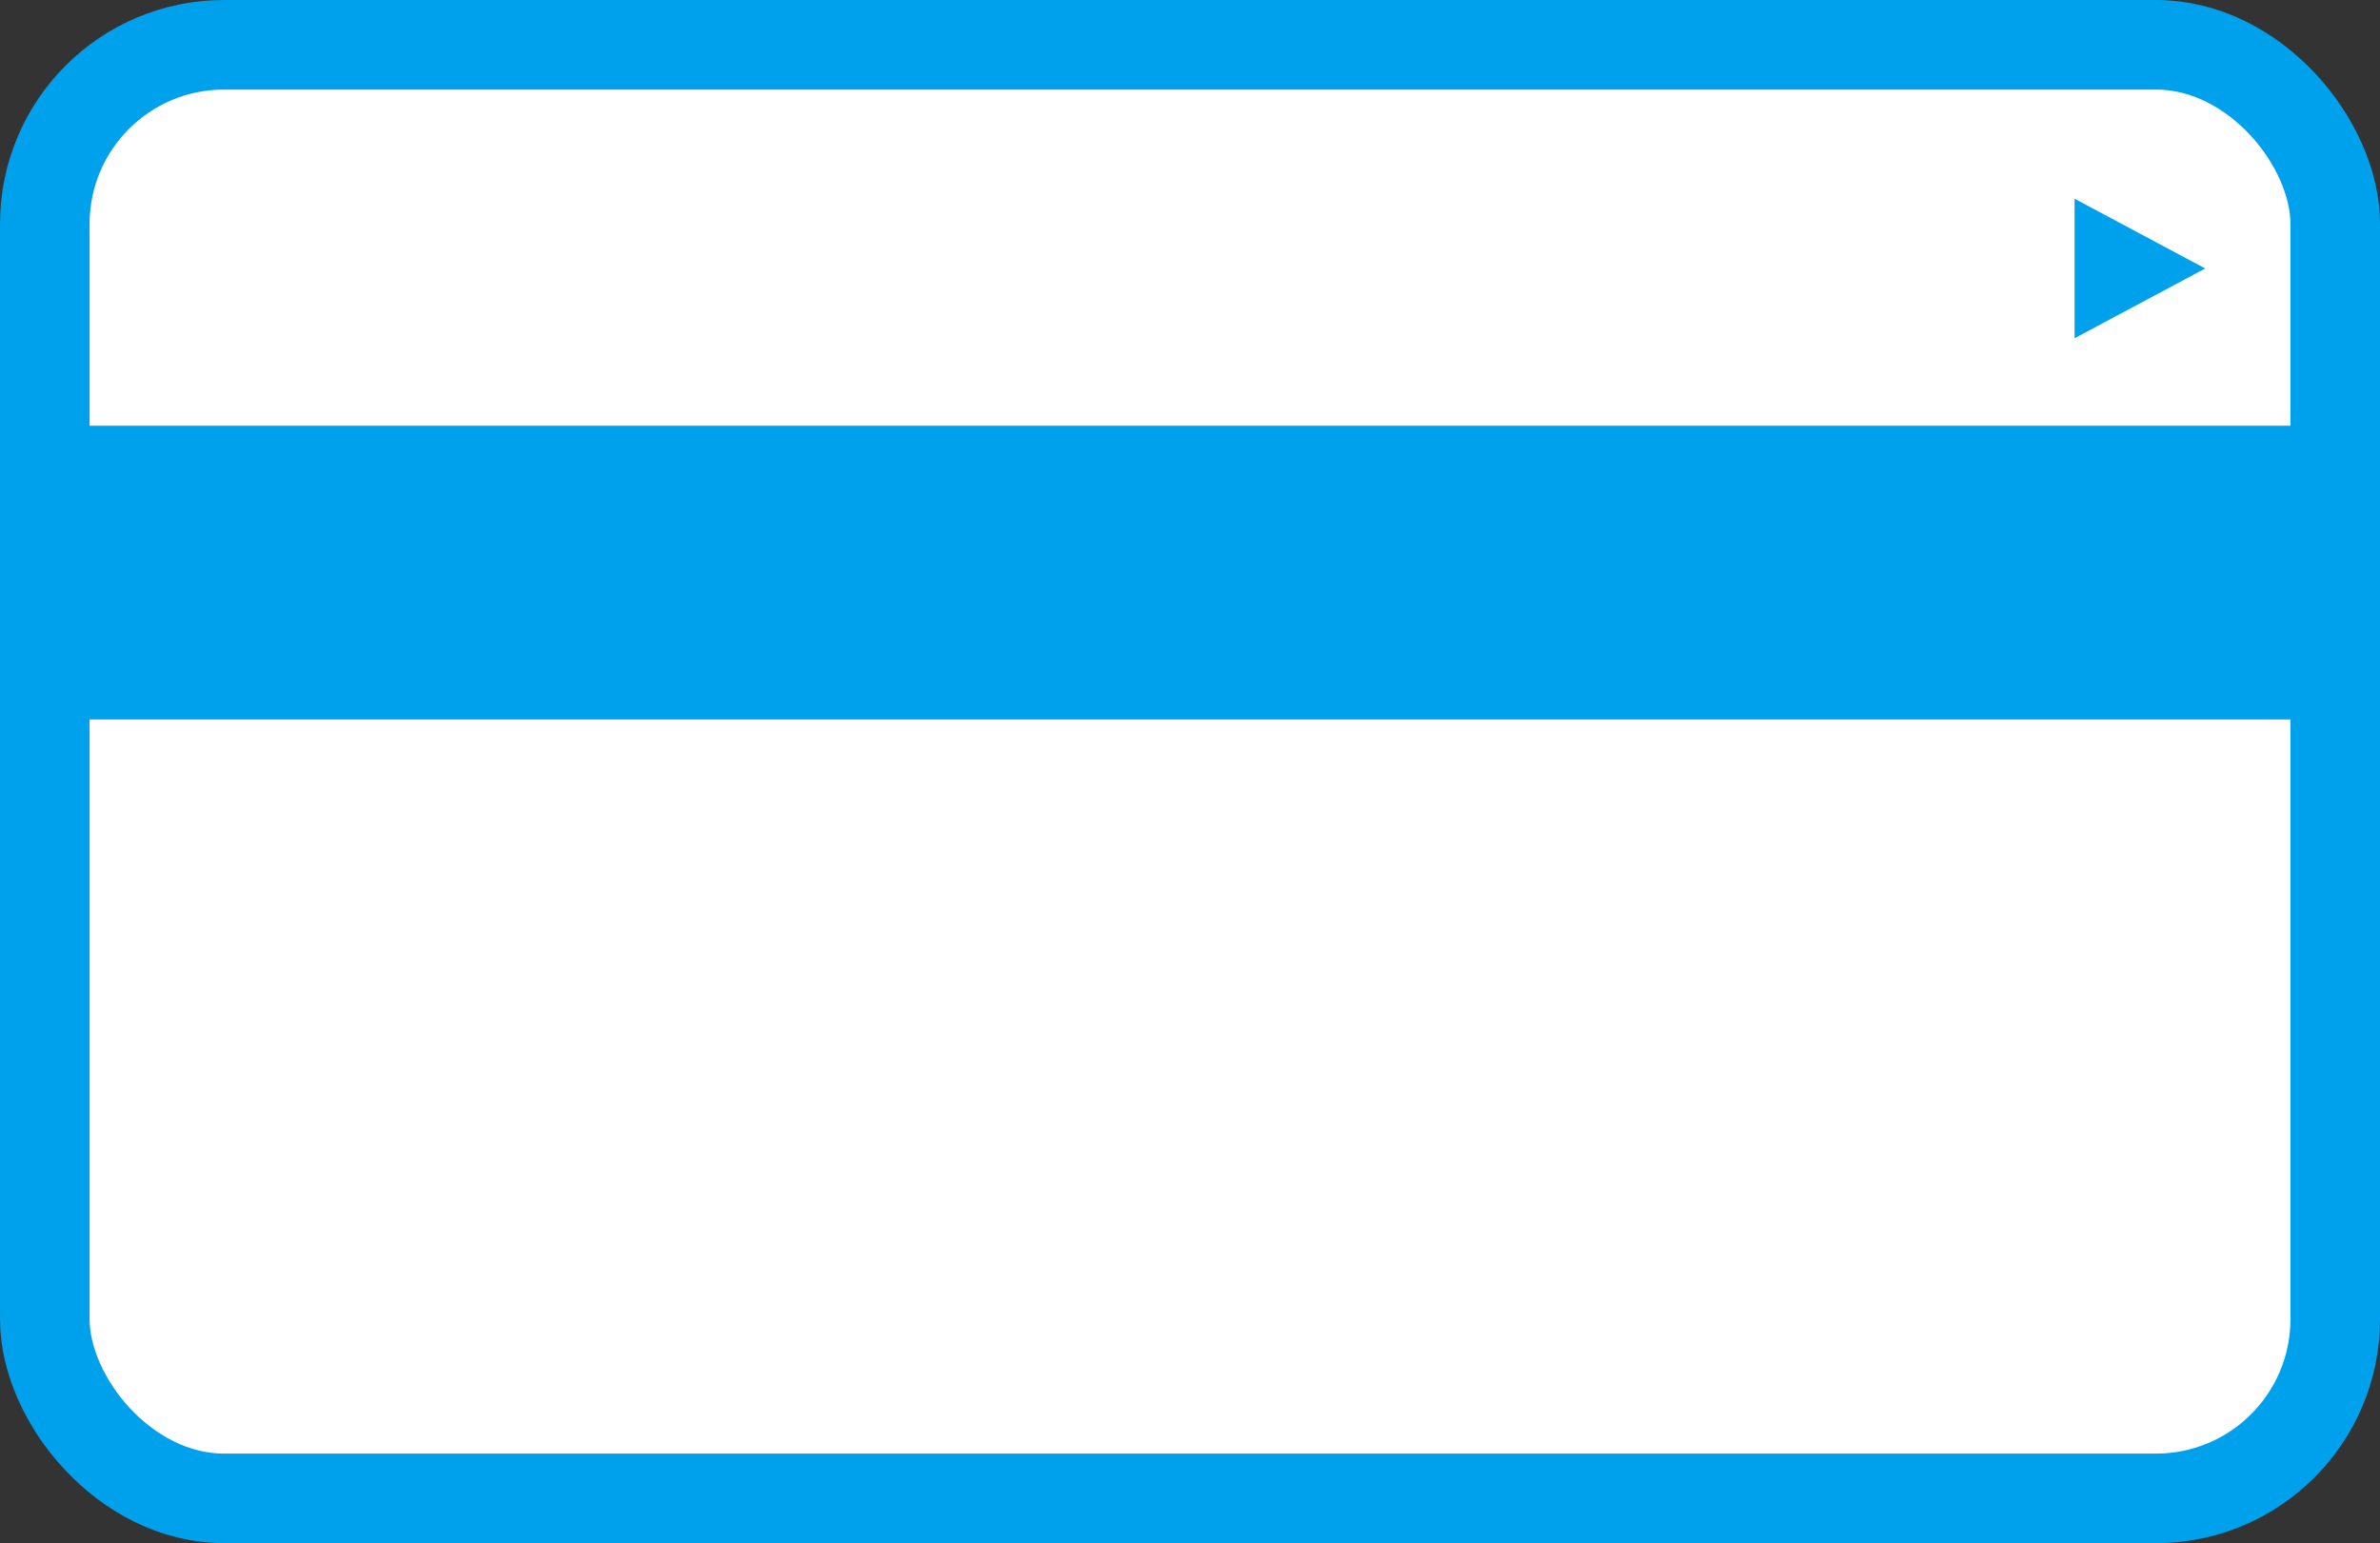
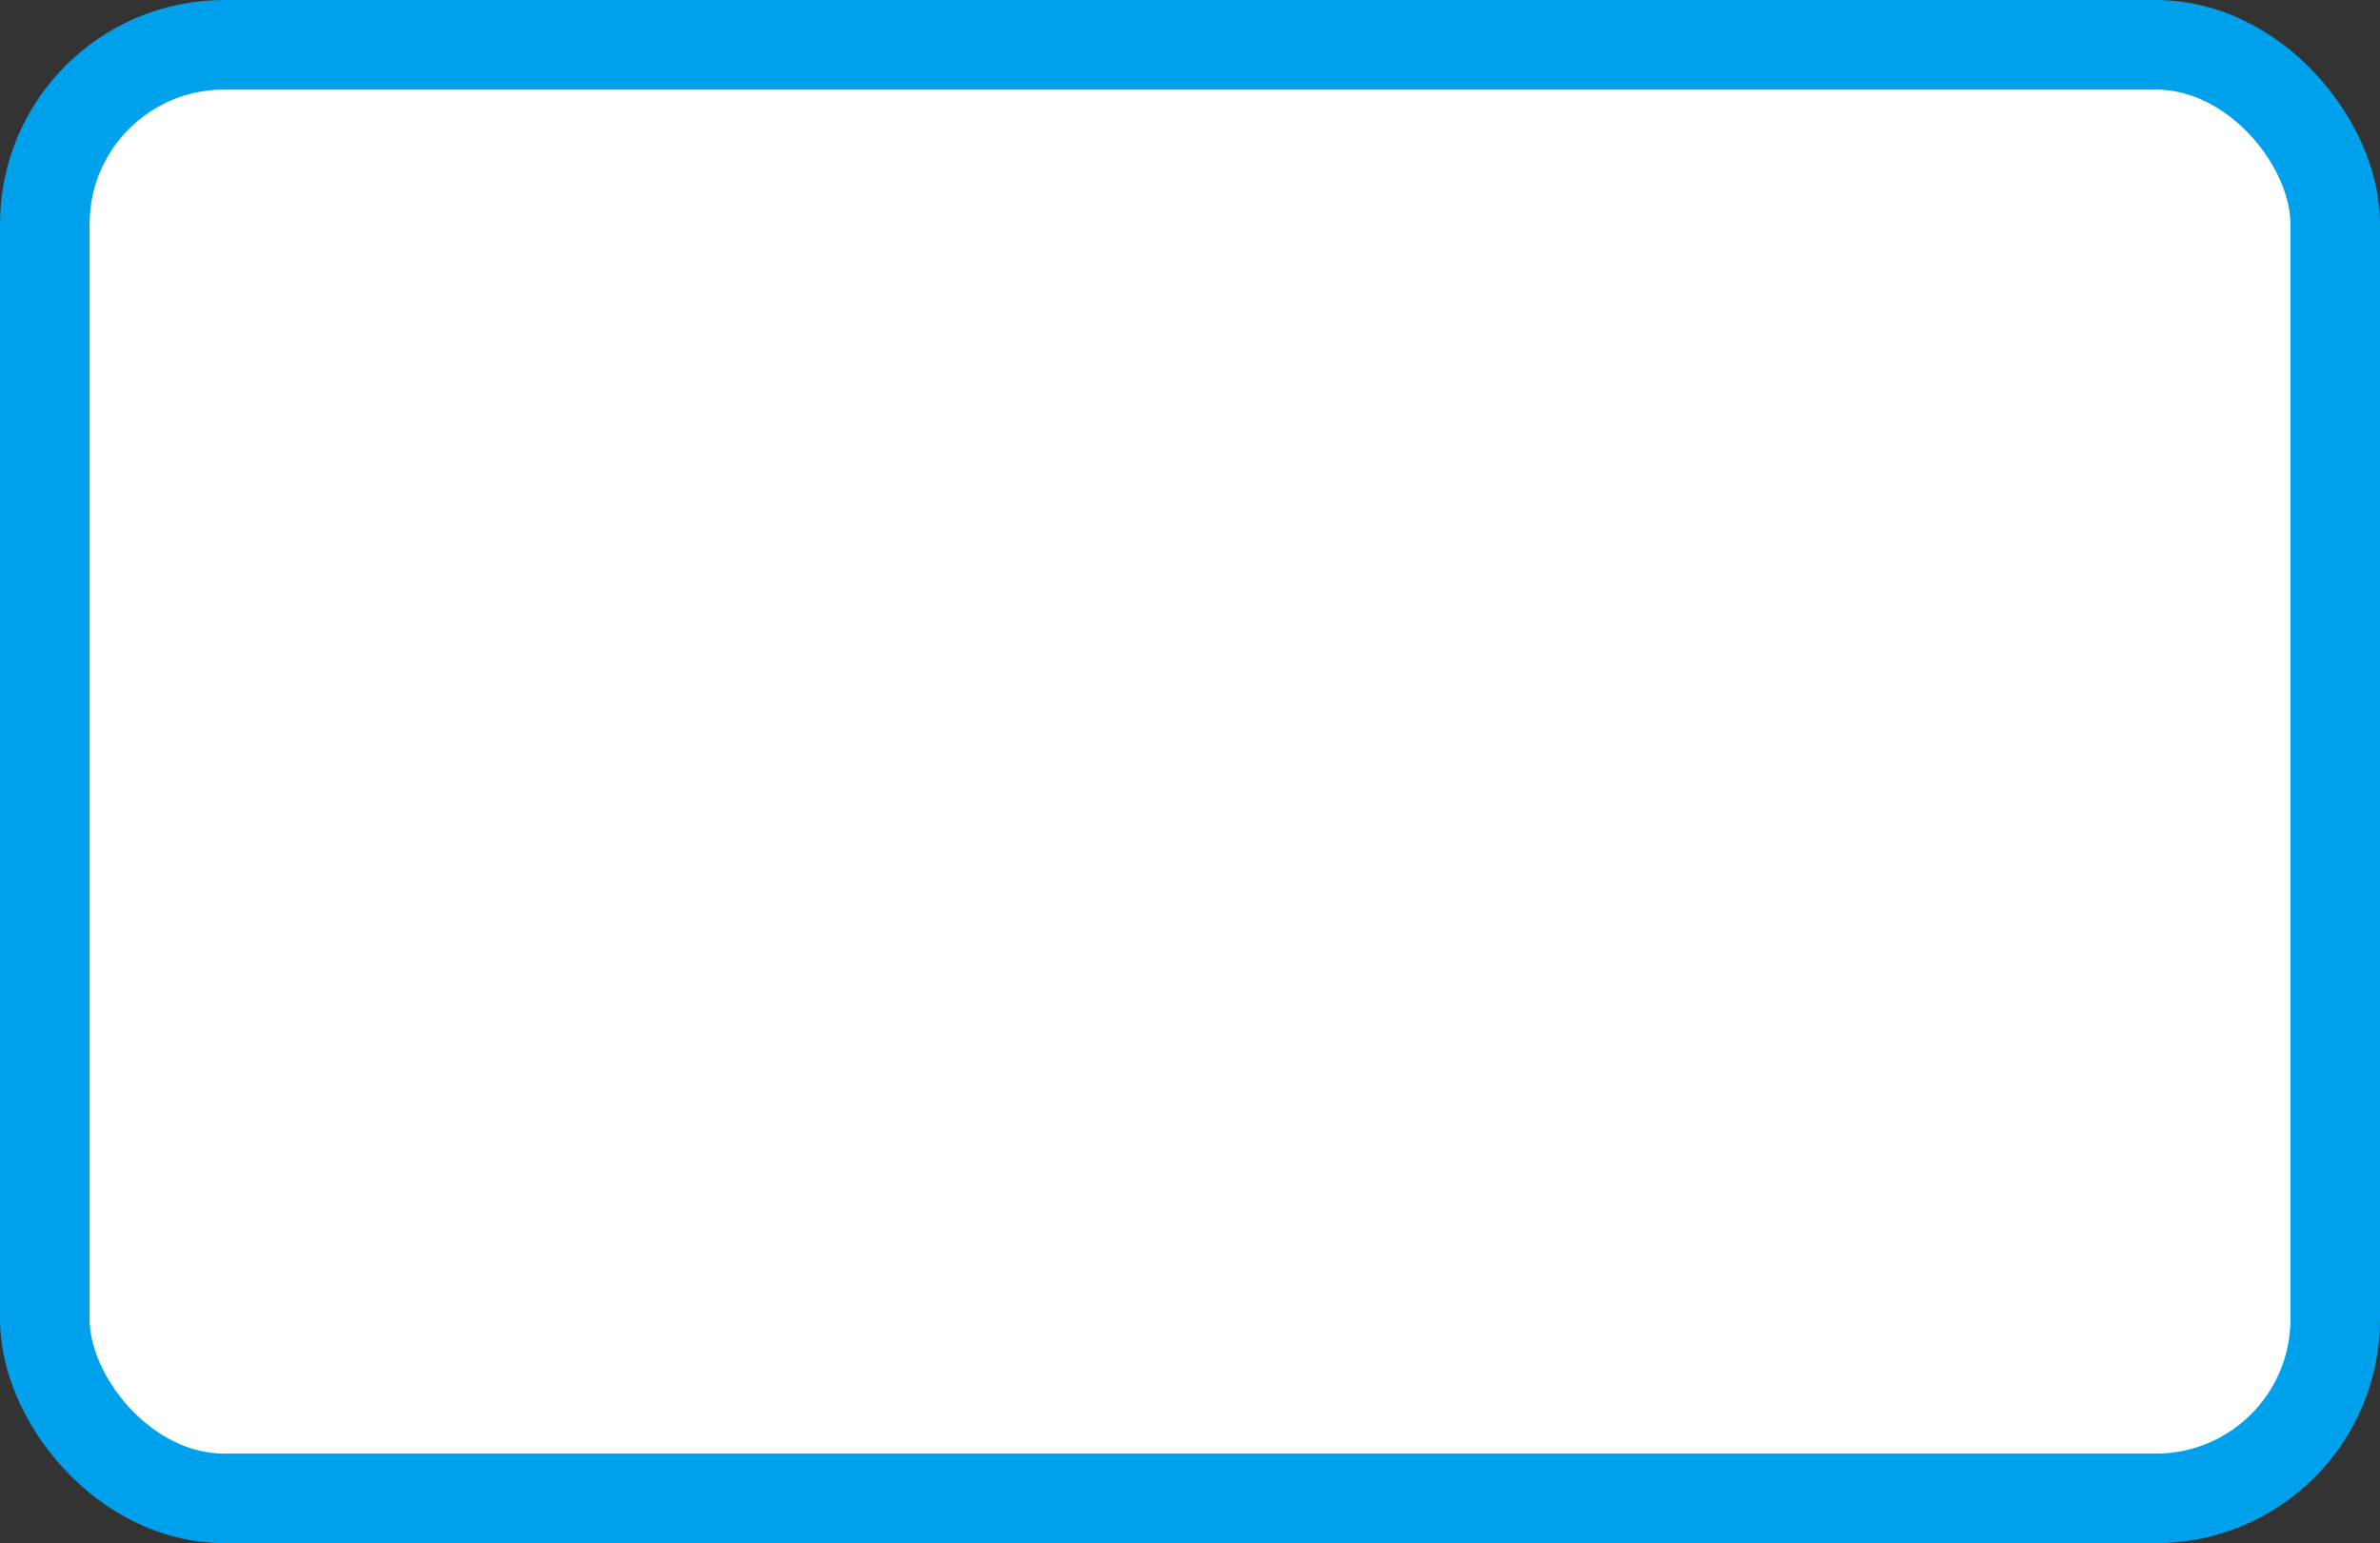
<svg xmlns="http://www.w3.org/2000/svg" width="103.911" height="67.382" viewBox="0 0 103.911 67.382">
  <rect x="0" y="0" width="103.911" height="67.382" fill="#333333" stroke="none" />
  <rect x="1.956" y="1.956" width="100" height="63.471" rx="7.823" style="fill:#fff;stroke:#00a1ec;stroke-linecap:round;stroke-linejoin:round;stroke-width:3.911px" />
-   <rect x="1.956" y="18.589" width="100" height="12.826" style="fill:#00a1ec" />
-   <polygon points="90.576 14.769 90.576 8.678 96.28 11.723 90.576 14.769" style="fill:#00a1ec" />
</svg>